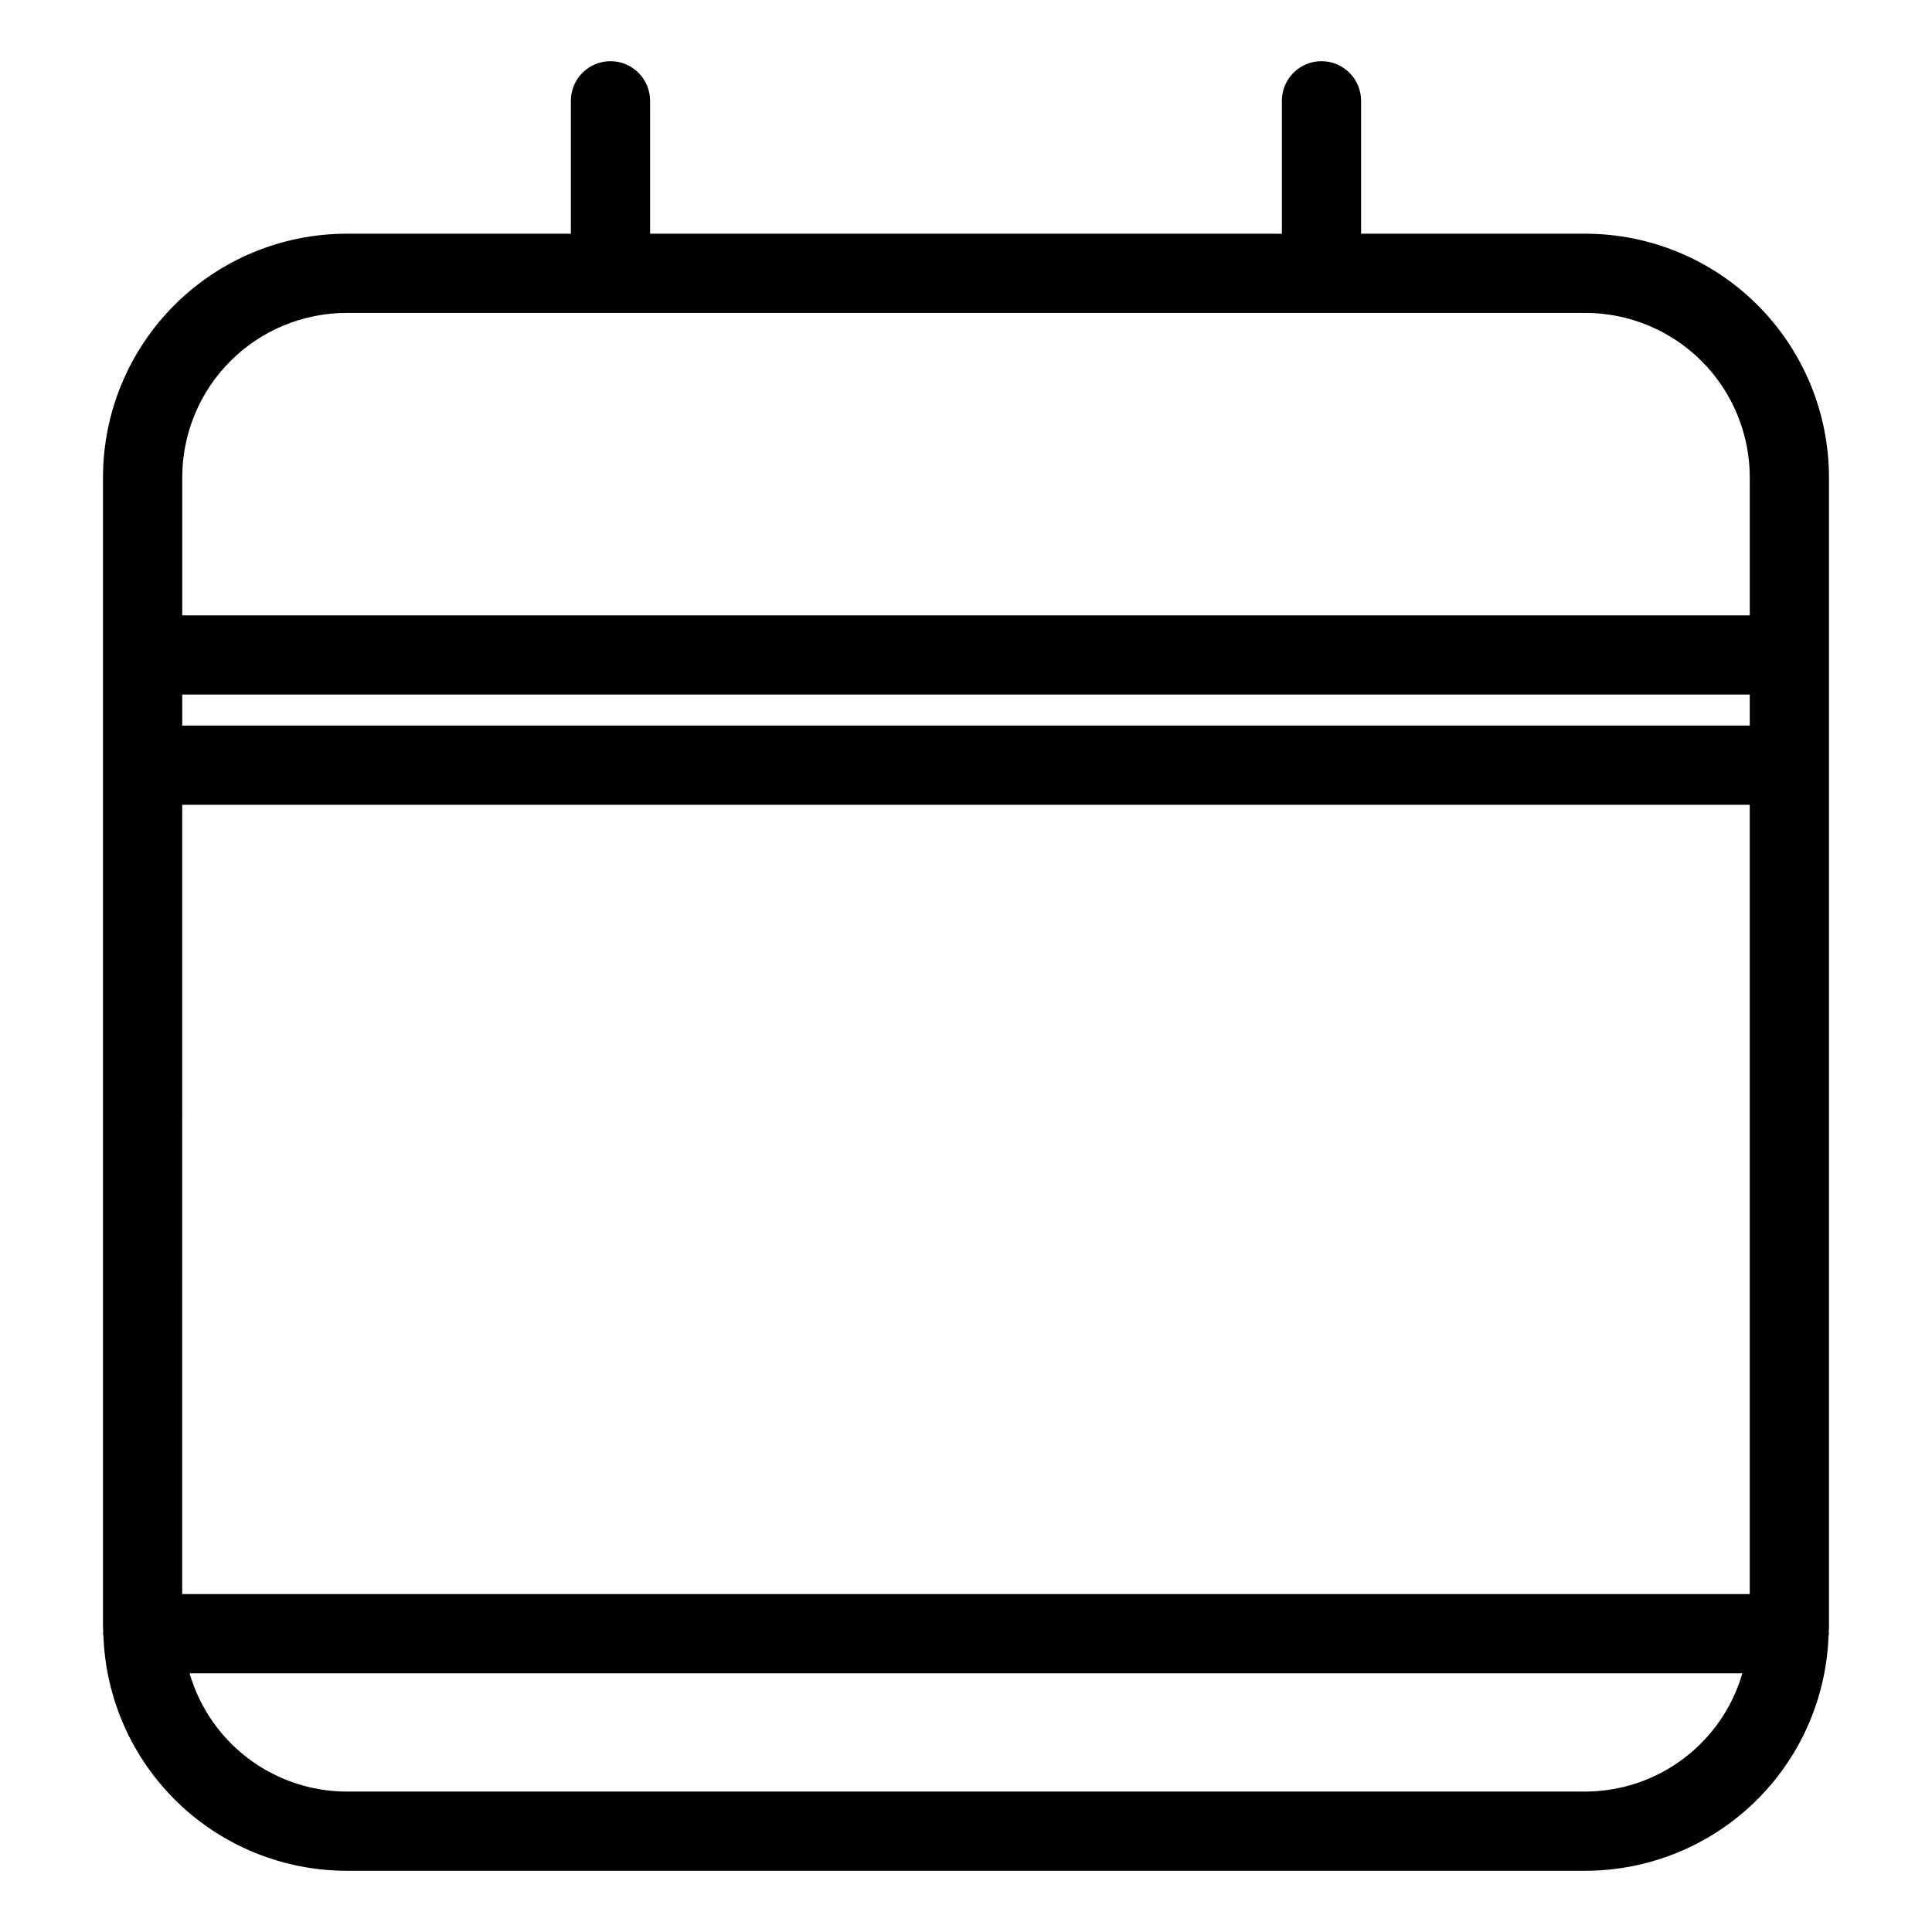
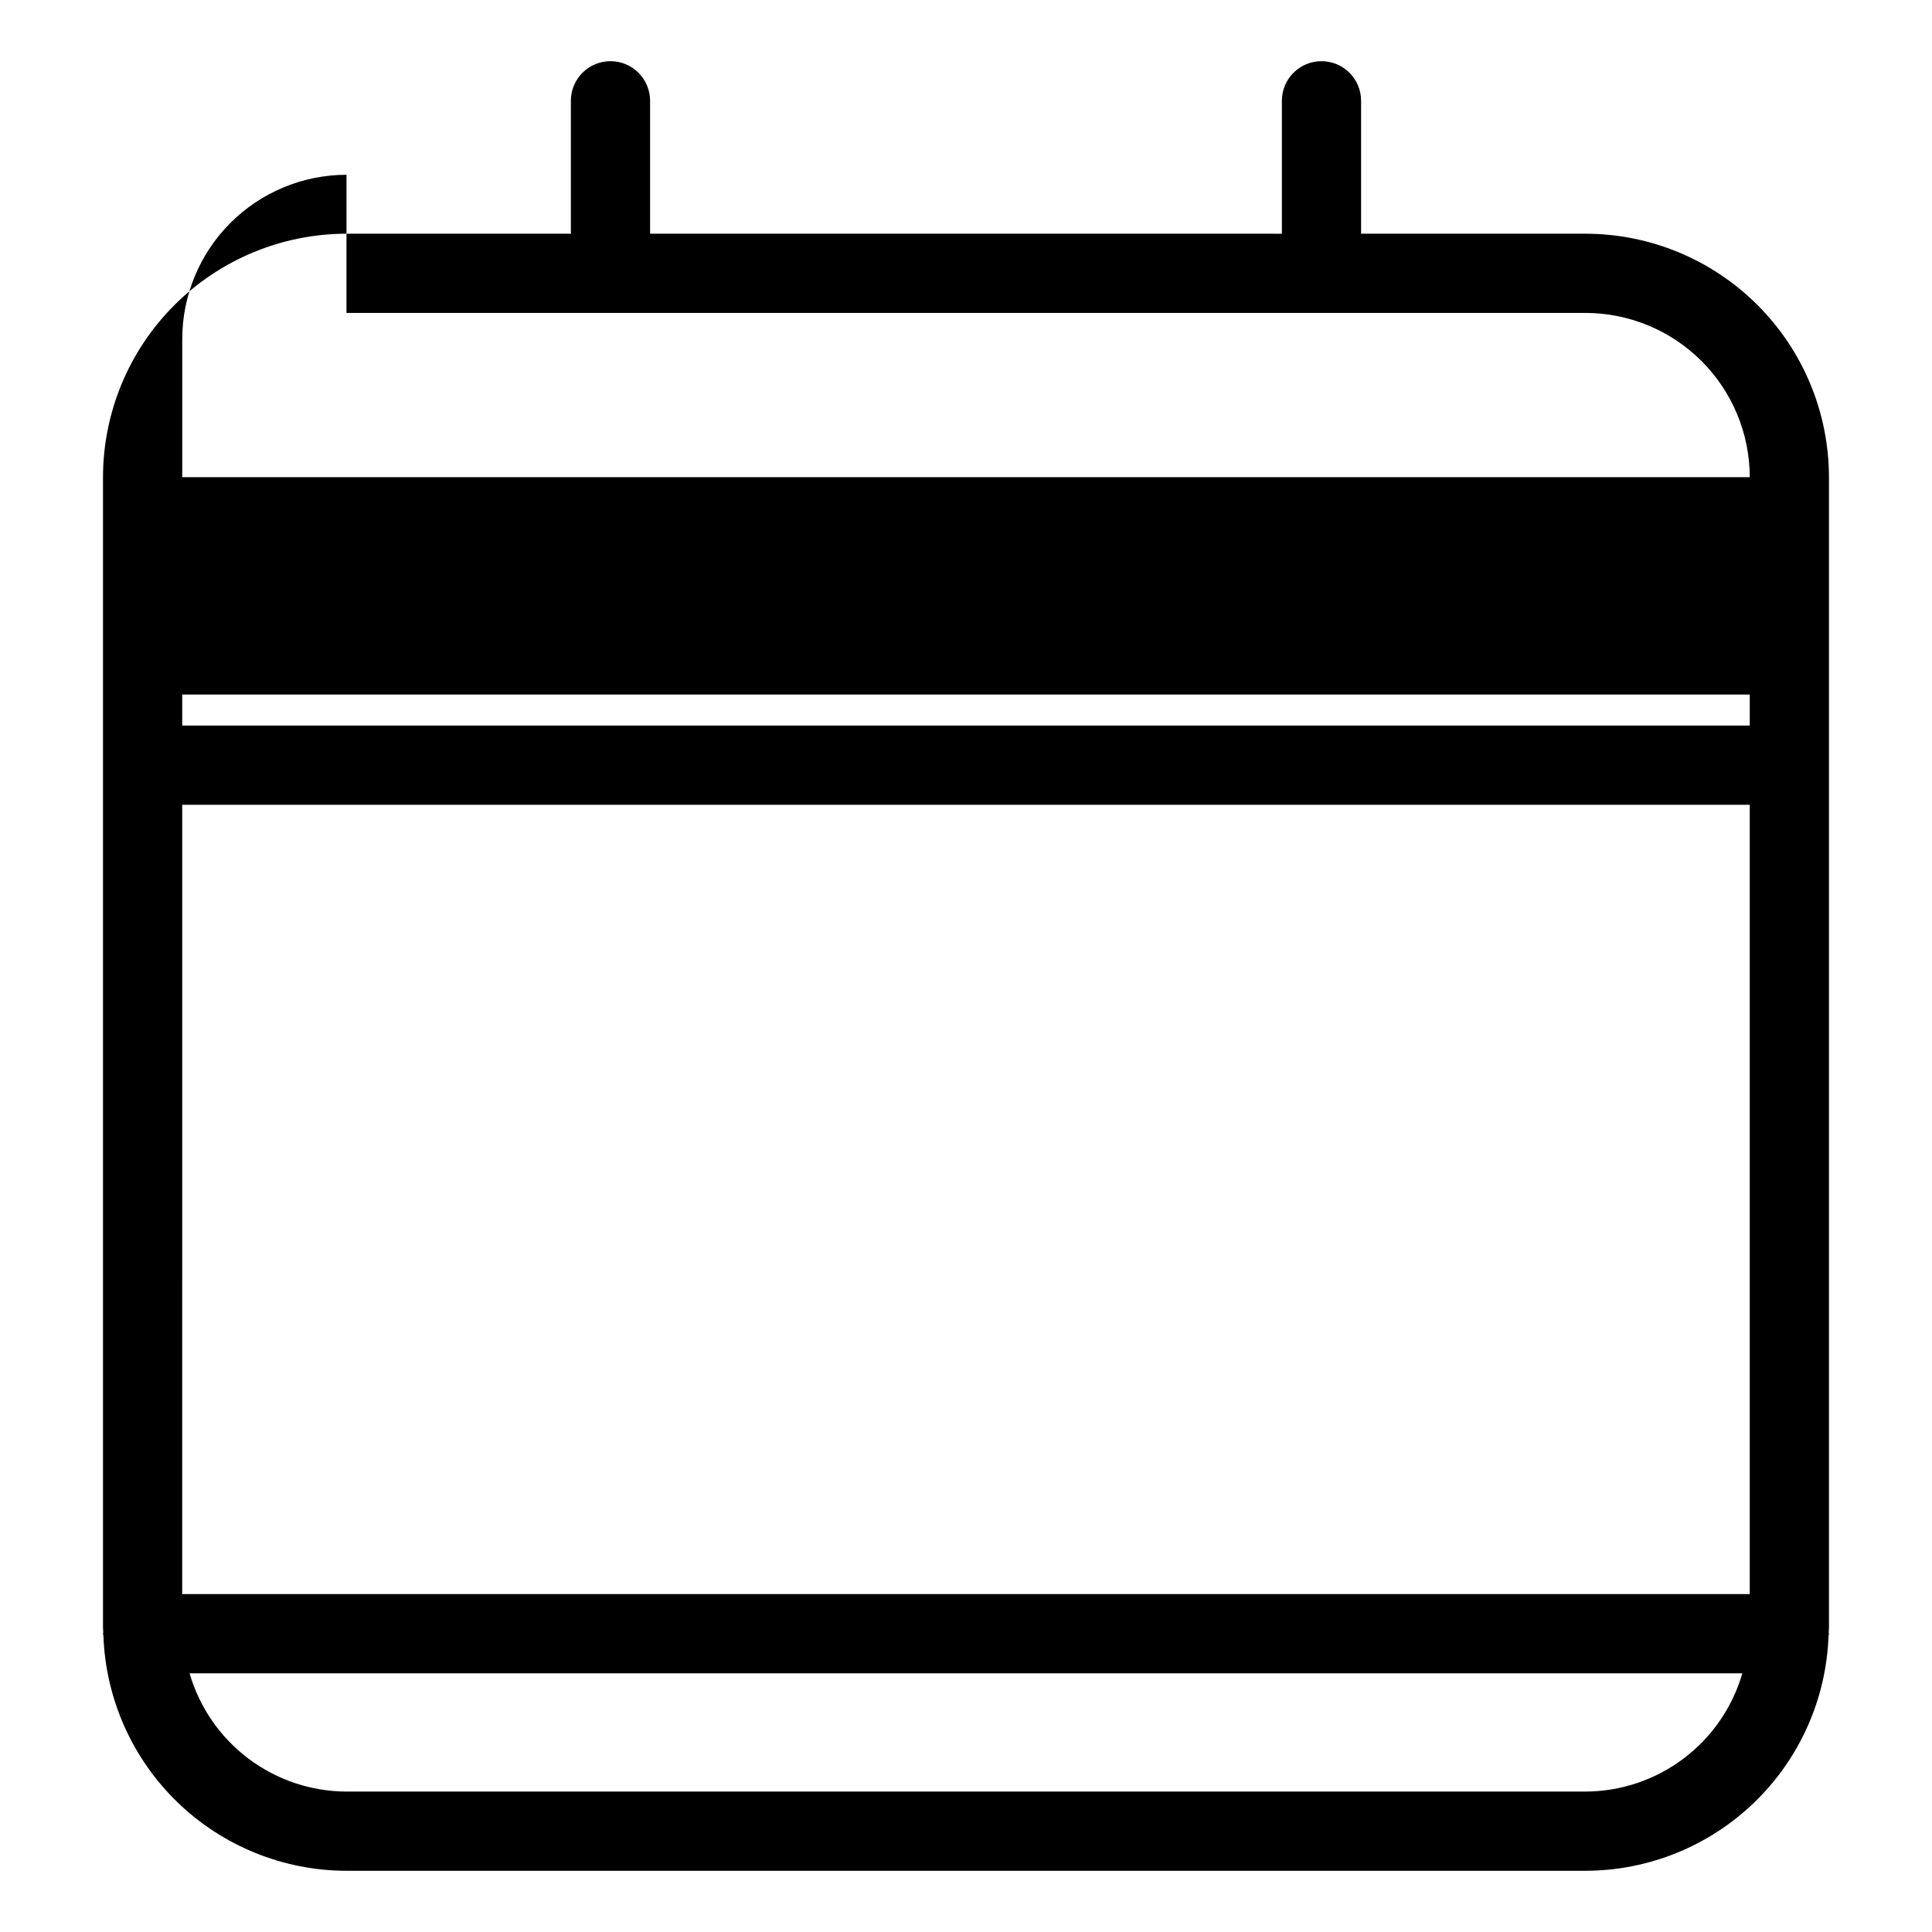
<svg xmlns="http://www.w3.org/2000/svg" fill="#000000" width="800px" height="800px" version="1.1" viewBox="144 144 512 512">
-   <path d="m171.41 577.52c0.594 16.695 7.637 32.512 19.648 44.121s28.055 18.109 44.762 18.137h328.35c16.707-0.027 32.75-6.527 44.762-18.137 12.012-11.609 19.055-27.426 19.648-44.117 0.012-0.199 0.117-0.367 0.117-0.57 0-0.121-0.066-0.223-0.07-0.34 0.008-0.457 0.07-0.902 0.07-1.359v-304.79c-0.02-17.109-6.824-33.512-18.922-45.609-12.094-12.098-28.496-18.902-45.605-18.922h-59.469v-35.223c0-5.797-4.699-10.496-10.496-10.496s-10.496 4.699-10.496 10.496v35.227l-167.43-0.004v-35.223c0-5.797-4.699-10.496-10.496-10.496-5.797 0-10.496 4.699-10.496 10.496v35.227l-59.469-0.004c-17.109 0.02-33.508 6.828-45.605 18.926s-18.902 28.496-18.918 45.605v304.79c0 0.461 0.059 0.902 0.07 1.359-0.004 0.121-0.07 0.219-0.07 0.34 0 0.203 0.102 0.371 0.113 0.57zm20.875-11.066 0.004-209.18h415.41v209.18zm415.42-230.17h-415.41v-8.219l415.41-0.004zm-43.535 282.5h-328.35c-9.387-0.031-18.508-3.102-26.004-8.75-7.492-5.652-12.957-13.574-15.574-22.59h411.5c-2.613 9.016-8.078 16.938-15.574 22.59-7.496 5.648-16.617 8.719-26.004 8.75zm-328.35-391.86h328.35c11.543 0.016 22.609 4.606 30.77 12.77 8.16 8.16 12.75 19.227 12.766 30.77v36.609l-415.41-0.004v-36.605c0.012-11.543 4.602-22.609 12.762-30.77 8.16-8.164 19.227-12.754 30.77-12.77z" />
+   <path d="m171.41 577.52c0.594 16.695 7.637 32.512 19.648 44.121s28.055 18.109 44.762 18.137h328.35c16.707-0.027 32.75-6.527 44.762-18.137 12.012-11.609 19.055-27.426 19.648-44.117 0.012-0.199 0.117-0.367 0.117-0.57 0-0.121-0.066-0.223-0.07-0.34 0.008-0.457 0.07-0.902 0.07-1.359v-304.79c-0.02-17.109-6.824-33.512-18.922-45.609-12.094-12.098-28.496-18.902-45.605-18.922h-59.469v-35.223c0-5.797-4.699-10.496-10.496-10.496s-10.496 4.699-10.496 10.496v35.227l-167.43-0.004v-35.223c0-5.797-4.699-10.496-10.496-10.496-5.797 0-10.496 4.699-10.496 10.496v35.227l-59.469-0.004c-17.109 0.02-33.508 6.828-45.605 18.926s-18.902 28.496-18.918 45.605v304.79c0 0.461 0.059 0.902 0.07 1.359-0.004 0.121-0.07 0.219-0.07 0.34 0 0.203 0.102 0.371 0.113 0.57zm20.875-11.066 0.004-209.18h415.41v209.18zm415.42-230.17h-415.41v-8.219l415.41-0.004zm-43.535 282.5h-328.35c-9.387-0.031-18.508-3.102-26.004-8.75-7.492-5.652-12.957-13.574-15.574-22.59h411.5c-2.613 9.016-8.078 16.938-15.574 22.59-7.496 5.648-16.617 8.719-26.004 8.75zm-328.35-391.86h328.35c11.543 0.016 22.609 4.606 30.77 12.77 8.16 8.16 12.75 19.227 12.766 30.77l-415.41-0.004v-36.605c0.012-11.543 4.602-22.609 12.762-30.77 8.16-8.164 19.227-12.754 30.77-12.77z" />
</svg>